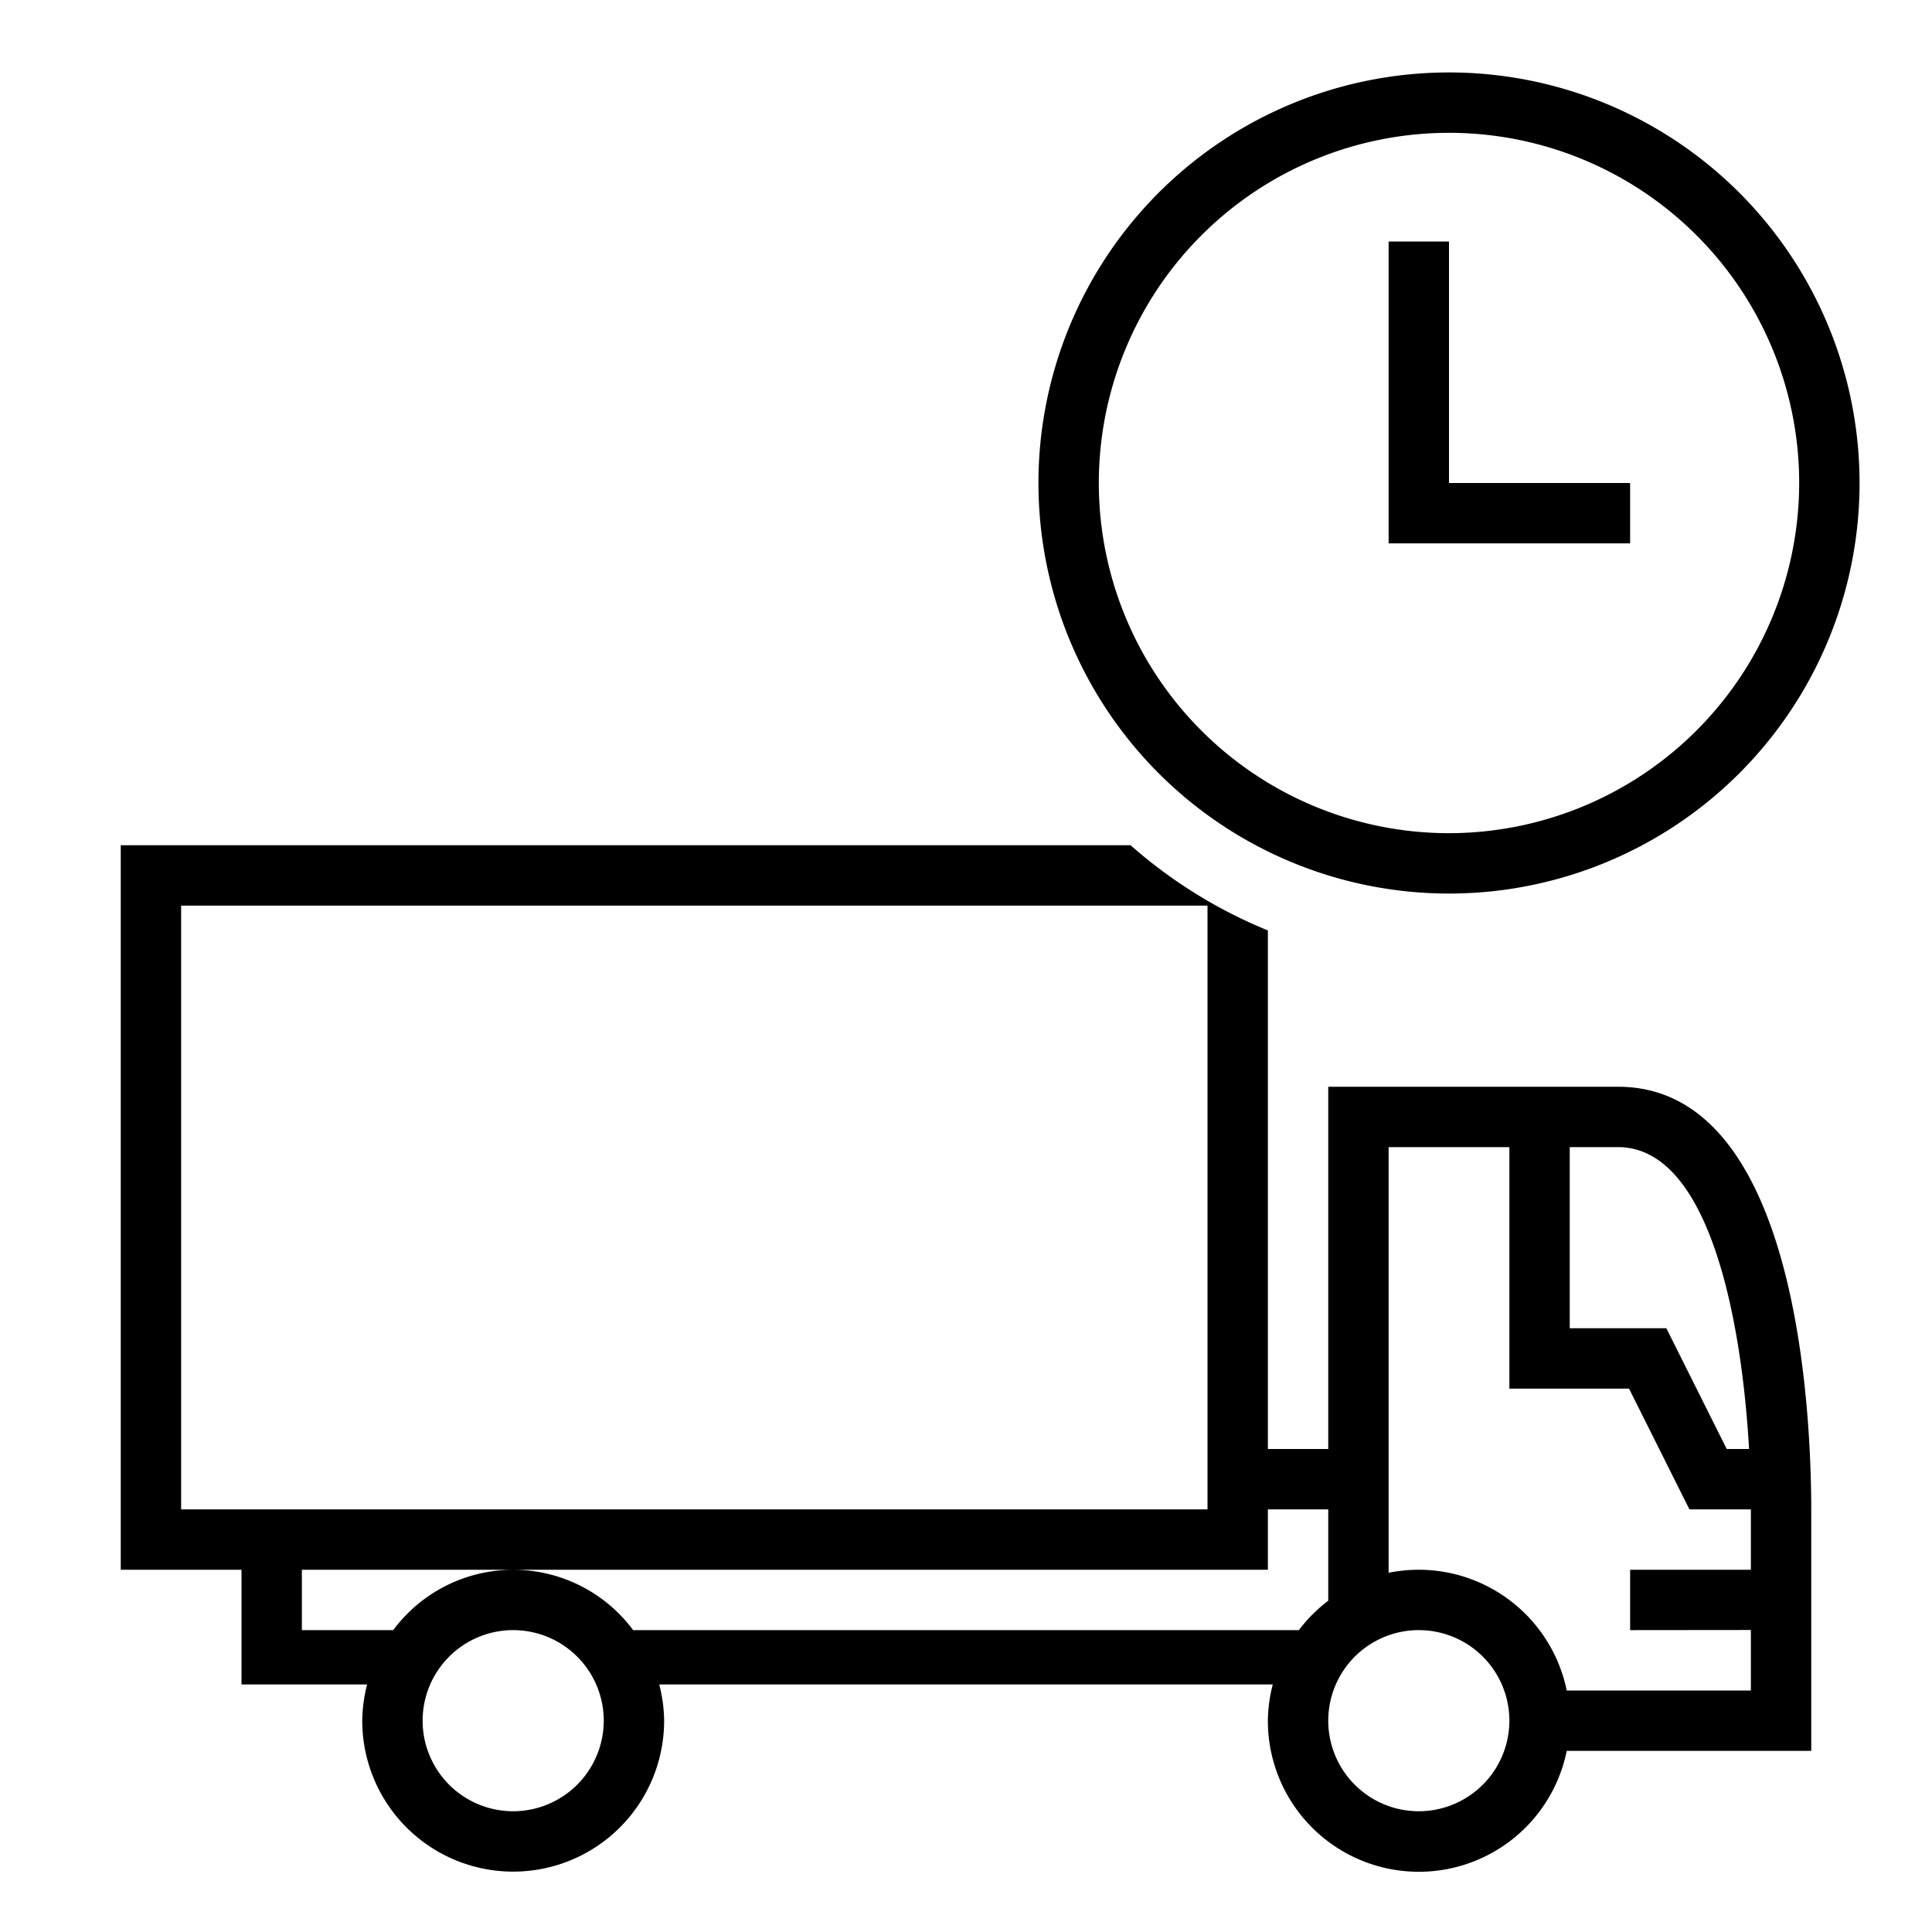
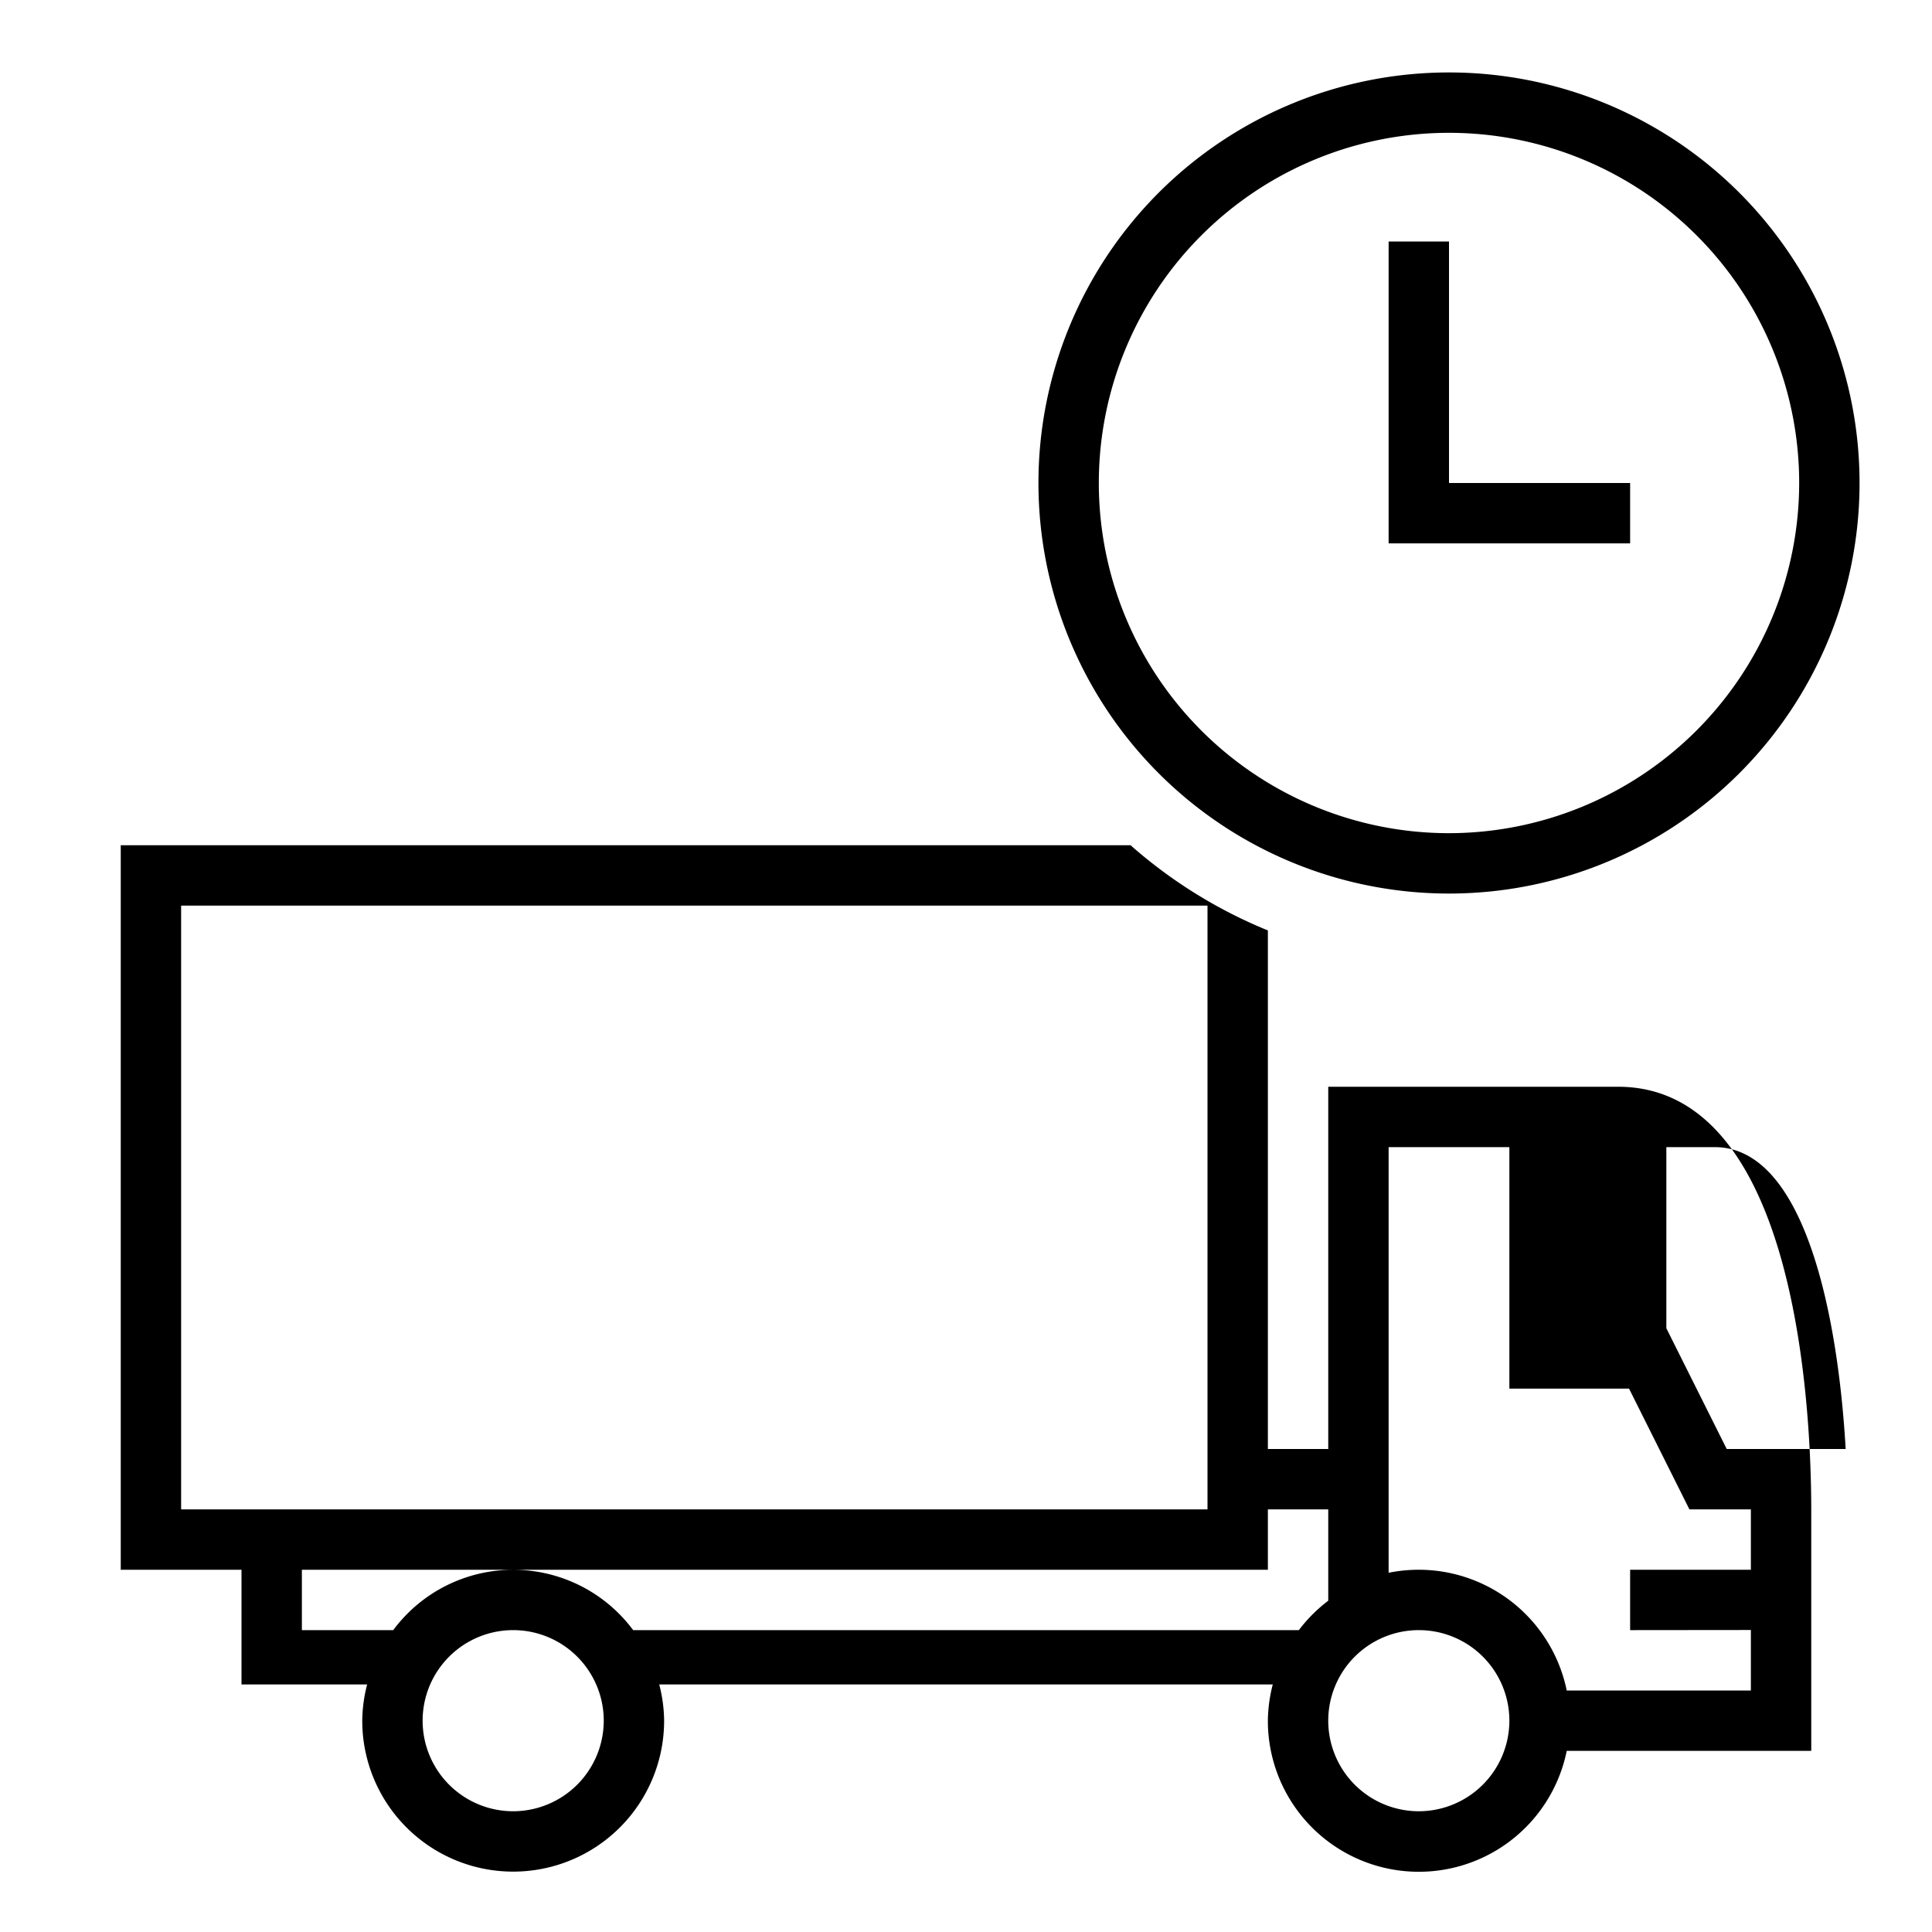
<svg xmlns="http://www.w3.org/2000/svg" viewBox="0 0 32 32">
-   <path d="M30 25.017C30 23.37 29.769 18 26.8 18H22v6h-1v-8.589A8.004 8.004 0 0 1 18.726 14H2v12h2v1.9h2.081a2.475 2.475 0 0 0-.081.6 2.5 2.5 0 0 0 5 0 2.475 2.475 0 0 0-.081-.6h10.162a2.475 2.475 0 0 0-.081.6 2.5 2.5 0 0 0 4.95.5H30zM28.97 24h-.37l-1-2H26v-3h.8c1.493 0 2.044 2.795 2.17 5zM3 15h17v10H3zm5.5 15a1.5 1.5 0 1 1 1.5-1.5A1.502 1.502 0 0 1 8.5 30zm1.987-3a2.475 2.475 0 0 0-3.974 0H5v-1h16v-1h1v1.513a2.513 2.513 0 0 0-.487.487zM23.5 30a1.5 1.5 0 1 1 1.5-1.5 1.502 1.502 0 0 1-1.5 1.5zm0-4a2.5 2.5 0 0 0-.5.05V19h2v4h1.982l1 2H29v1h-2v1l2-.002V28h-3.05a2.504 2.504 0 0 0-2.45-2zM24 1.2A6.8 6.8 0 1 0 30.8 8 6.8 6.8 0 0 0 24 1.2zm0 12.6A5.8 5.8 0 1 1 29.8 8a5.806 5.806 0 0 1-5.8 5.8zM24 8h3v1h-4V4h1z" />
-   <path fill="none" d="M0 0h32v32H0z" />
+   <path d="M30 25.017C30 23.37 29.769 18 26.8 18H22v6h-1v-8.589A8.004 8.004 0 0 1 18.726 14H2v12h2v1.9h2.081a2.475 2.475 0 0 0-.081.6 2.5 2.5 0 0 0 5 0 2.475 2.475 0 0 0-.081-.6h10.162a2.475 2.475 0 0 0-.081.6 2.5 2.5 0 0 0 4.95.5H30zM28.97 24h-.37l-1-2v-3h.8c1.493 0 2.044 2.795 2.17 5zM3 15h17v10H3zm5.5 15a1.5 1.5 0 1 1 1.5-1.5A1.502 1.502 0 0 1 8.5 30zm1.987-3a2.475 2.475 0 0 0-3.974 0H5v-1h16v-1h1v1.513a2.513 2.513 0 0 0-.487.487zM23.5 30a1.5 1.5 0 1 1 1.5-1.5 1.502 1.502 0 0 1-1.5 1.5zm0-4a2.5 2.5 0 0 0-.5.05V19h2v4h1.982l1 2H29v1h-2v1l2-.002V28h-3.05a2.504 2.504 0 0 0-2.45-2zM24 1.2A6.8 6.8 0 1 0 30.8 8 6.8 6.8 0 0 0 24 1.2zm0 12.6A5.8 5.8 0 1 1 29.8 8a5.806 5.806 0 0 1-5.8 5.8zM24 8h3v1h-4V4h1z" />
</svg>